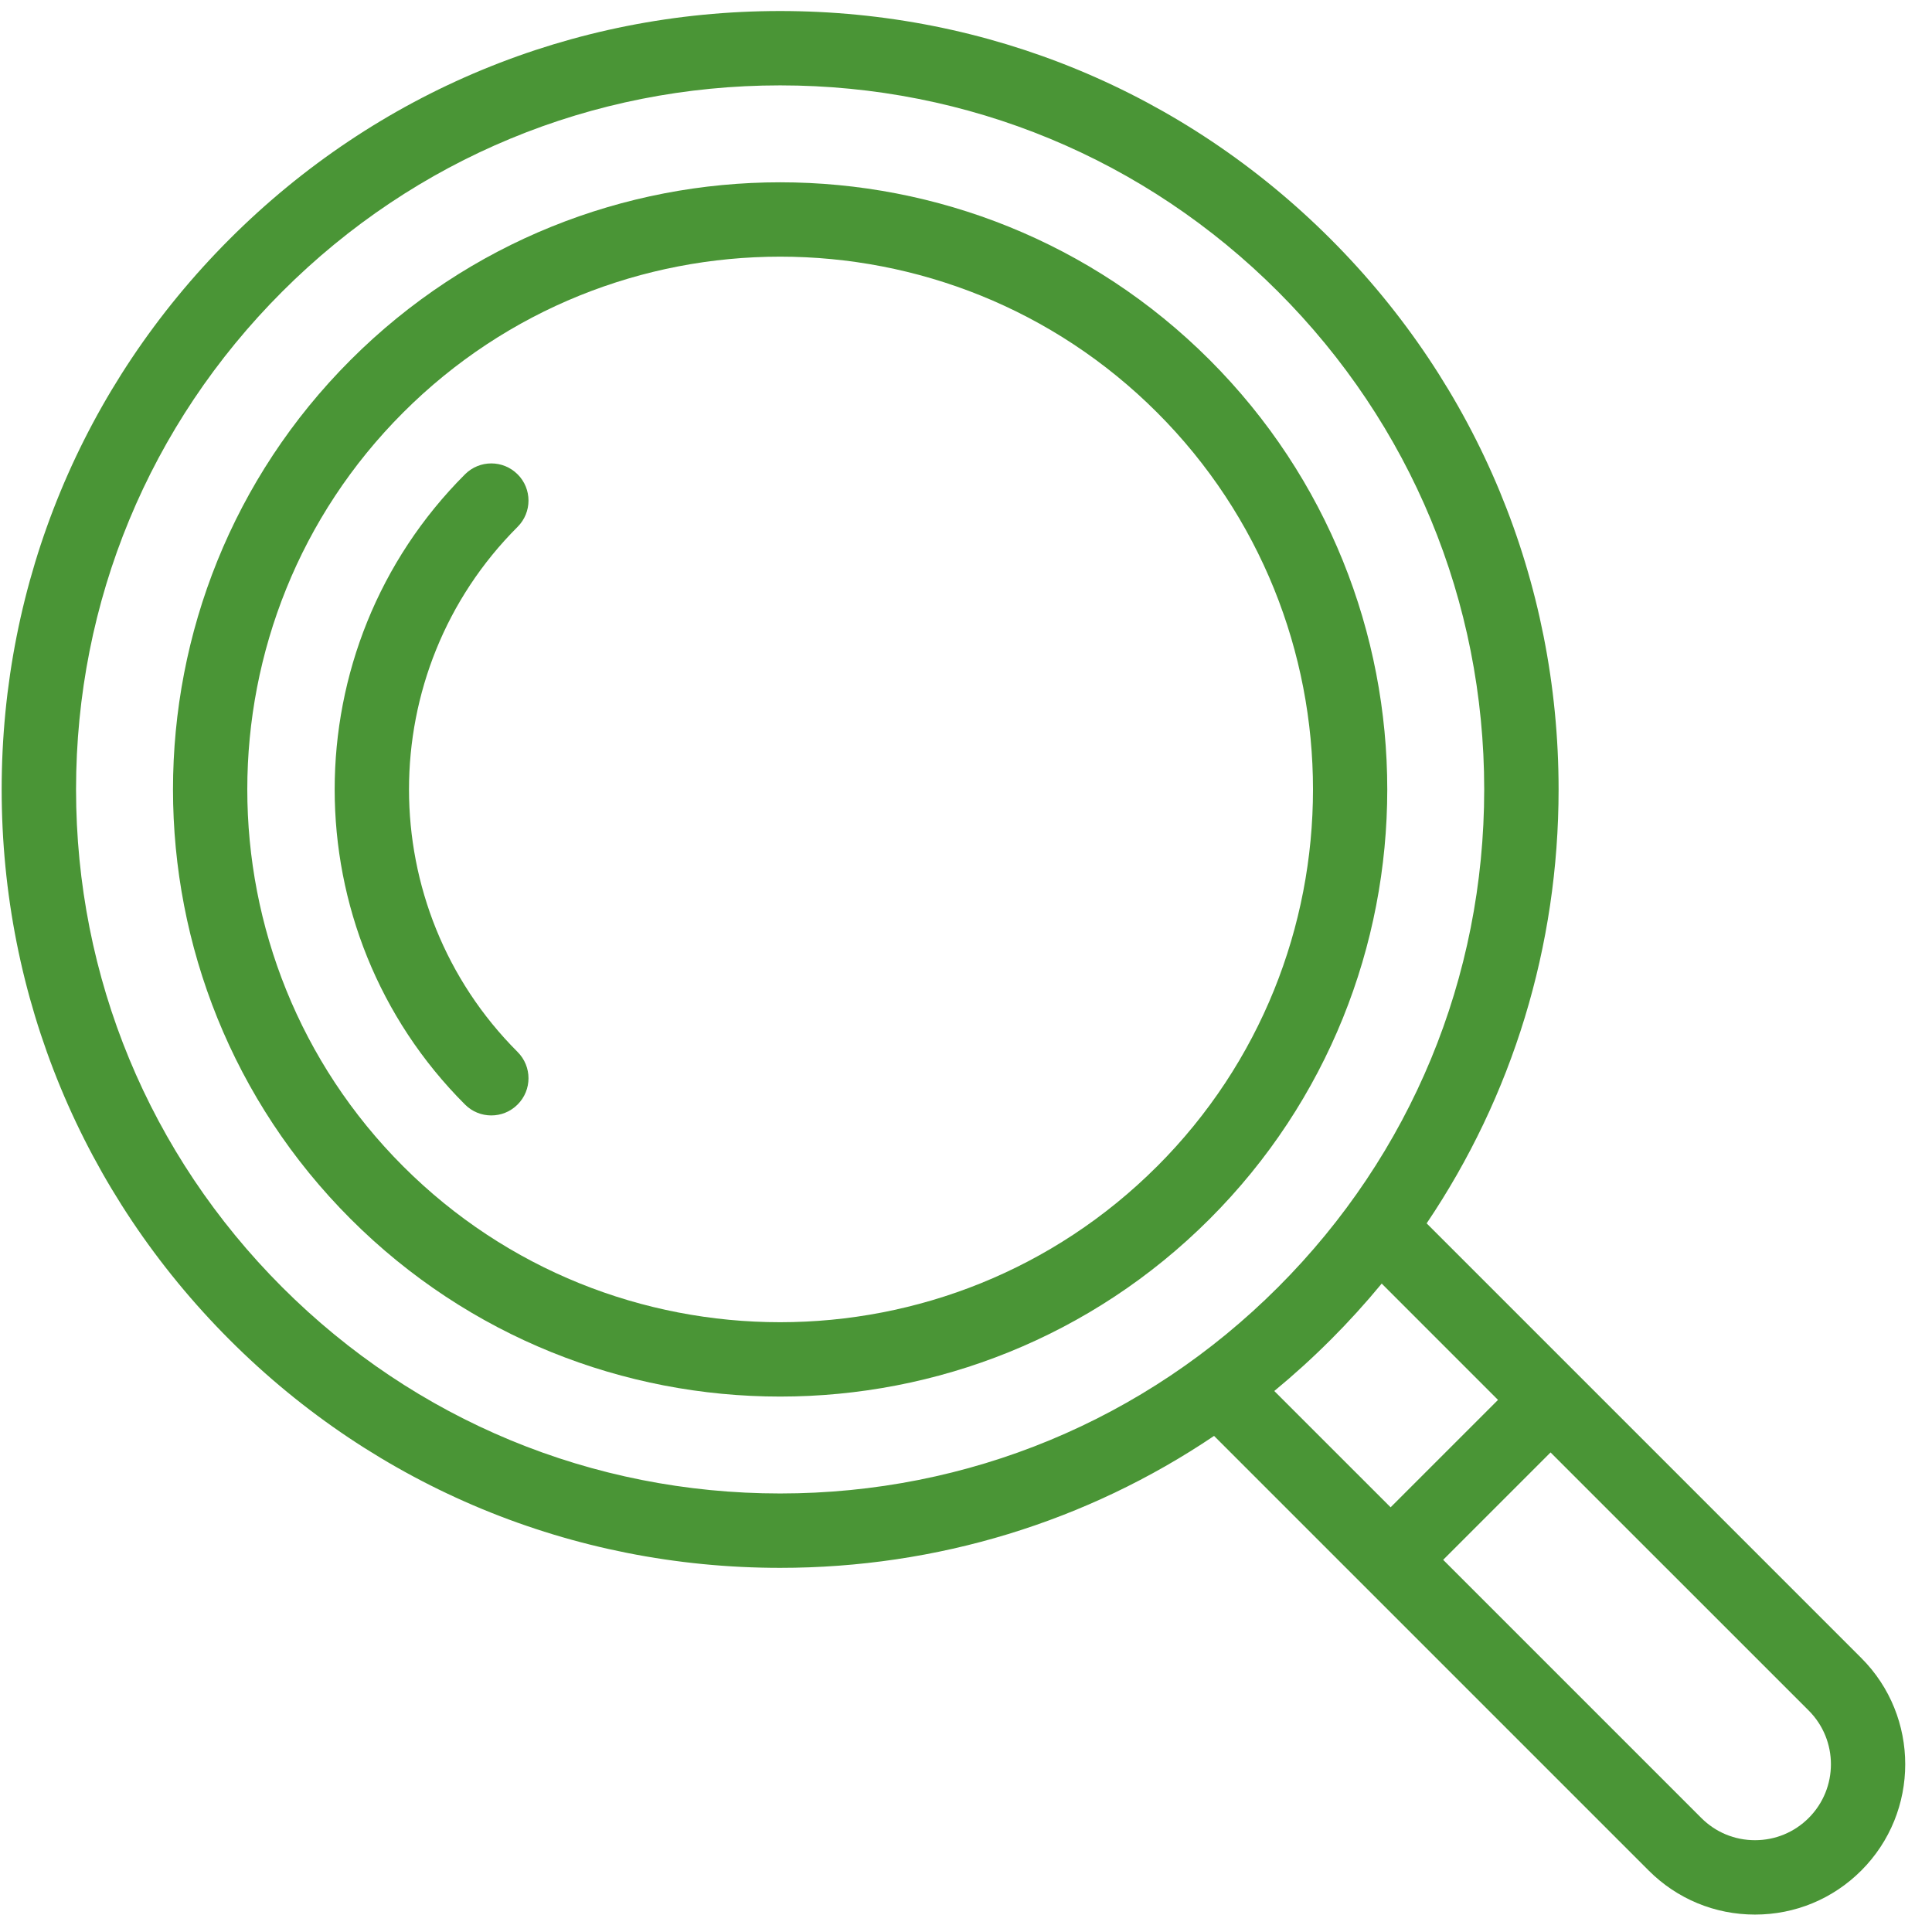
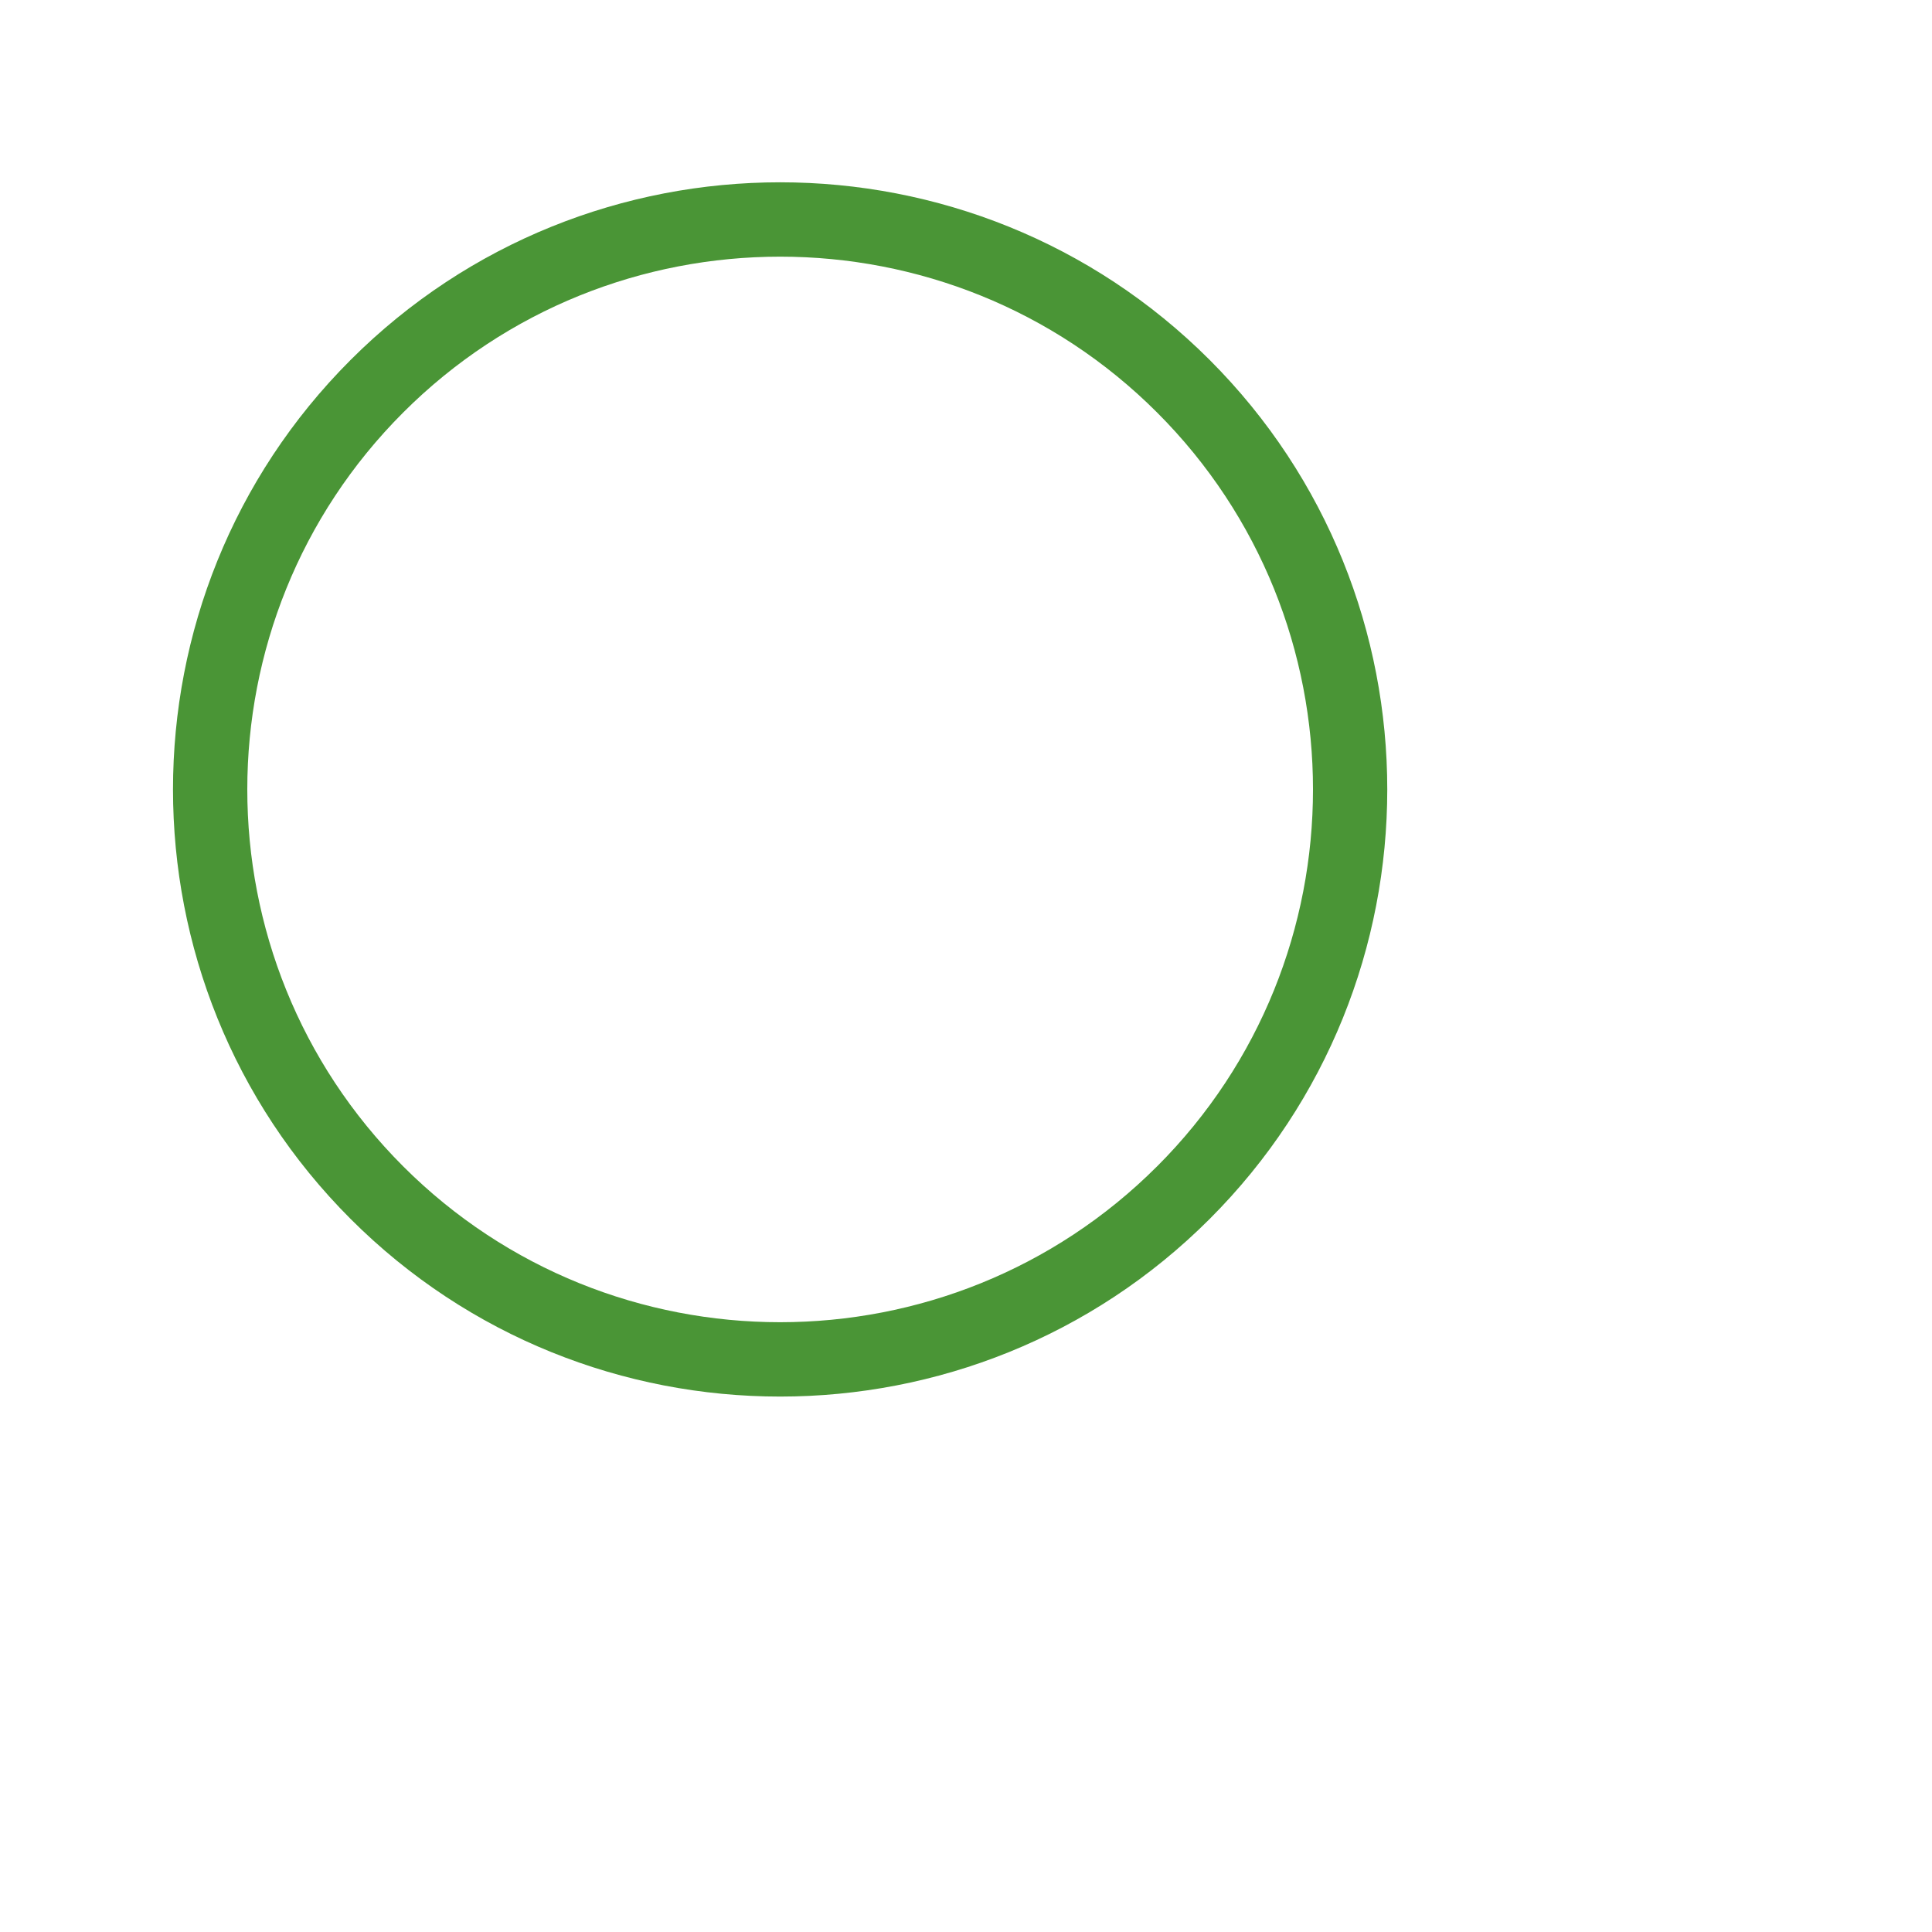
<svg xmlns="http://www.w3.org/2000/svg" width="58" height="58" viewBox="0 0 58 58" fill="none">
  <g id="Group 53">
    <path id="Vector" d="M36.315 10.805C29.206 3.696 17.636 3.695 10.526 10.805C3.416 17.915 3.416 29.484 10.526 36.594C14.081 40.149 18.75 41.926 23.42 41.926C28.09 41.926 32.76 40.149 36.315 36.594C43.424 29.484 43.424 17.916 36.315 10.805H36.315ZM34.736 35.015C28.496 41.253 18.344 41.254 12.104 35.015C5.864 28.775 5.864 18.623 12.104 12.384C15.224 9.264 19.322 7.705 23.421 7.705C27.52 7.705 31.617 9.264 34.737 12.384C40.977 18.624 40.977 28.776 34.737 35.015H34.736Z" fill="#4A9536" />
-     <path id="Vector_2" d="M15.538 14.239C15.102 13.803 14.396 13.803 13.96 14.239C8.743 19.455 8.743 27.943 13.96 33.159C14.177 33.377 14.463 33.486 14.749 33.486C15.034 33.486 15.32 33.378 15.538 33.159C15.975 32.723 15.975 32.017 15.538 31.58C11.192 27.234 11.192 20.163 15.538 15.817C15.975 15.381 15.975 14.674 15.538 14.238V14.239Z" fill="#4A9536" />
-     <path id="Vector_3" d="M55.877 49.774L42.829 36.726C45.405 32.906 46.79 28.409 46.79 23.699C46.79 17.457 44.358 11.589 39.945 7.175C35.531 2.762 29.663 0.331 23.42 0.331C17.177 0.331 11.309 2.762 6.895 7.175C2.482 11.589 0.05 17.458 0.05 23.699C0.05 29.941 2.482 35.809 6.895 40.224C11.308 44.638 17.177 47.068 23.42 47.068C28.131 47.068 32.628 45.683 36.447 43.107L49.495 56.155C50.347 57.007 51.481 57.477 52.686 57.477C53.892 57.477 55.025 57.007 55.877 56.155C57.636 54.396 57.636 51.533 55.877 49.774H55.877ZM8.474 38.645C4.481 34.653 2.283 29.345 2.283 23.699C2.283 18.054 4.481 12.746 8.474 8.753C12.466 4.761 17.774 2.563 23.42 2.563C29.066 2.563 34.374 4.761 38.366 8.753C42.358 12.746 44.557 18.054 44.557 23.699C44.557 29.345 42.359 34.653 38.366 38.645C34.374 42.637 29.066 44.835 23.42 44.835C17.774 44.835 12.466 42.637 8.474 38.645ZM39.945 40.224C40.487 39.682 40.998 39.118 41.48 38.534L44.971 42.026L41.747 45.25L38.255 41.759C38.838 41.277 39.403 40.766 39.944 40.224L39.945 40.224ZM54.299 54.576C53.868 55.007 53.296 55.244 52.686 55.244C52.077 55.244 51.505 55.008 51.074 54.576L43.325 46.827L46.549 43.603L54.299 51.352C55.188 52.241 55.188 53.687 54.299 54.576Z" fill="#4A9536" />
  </g>
</svg>